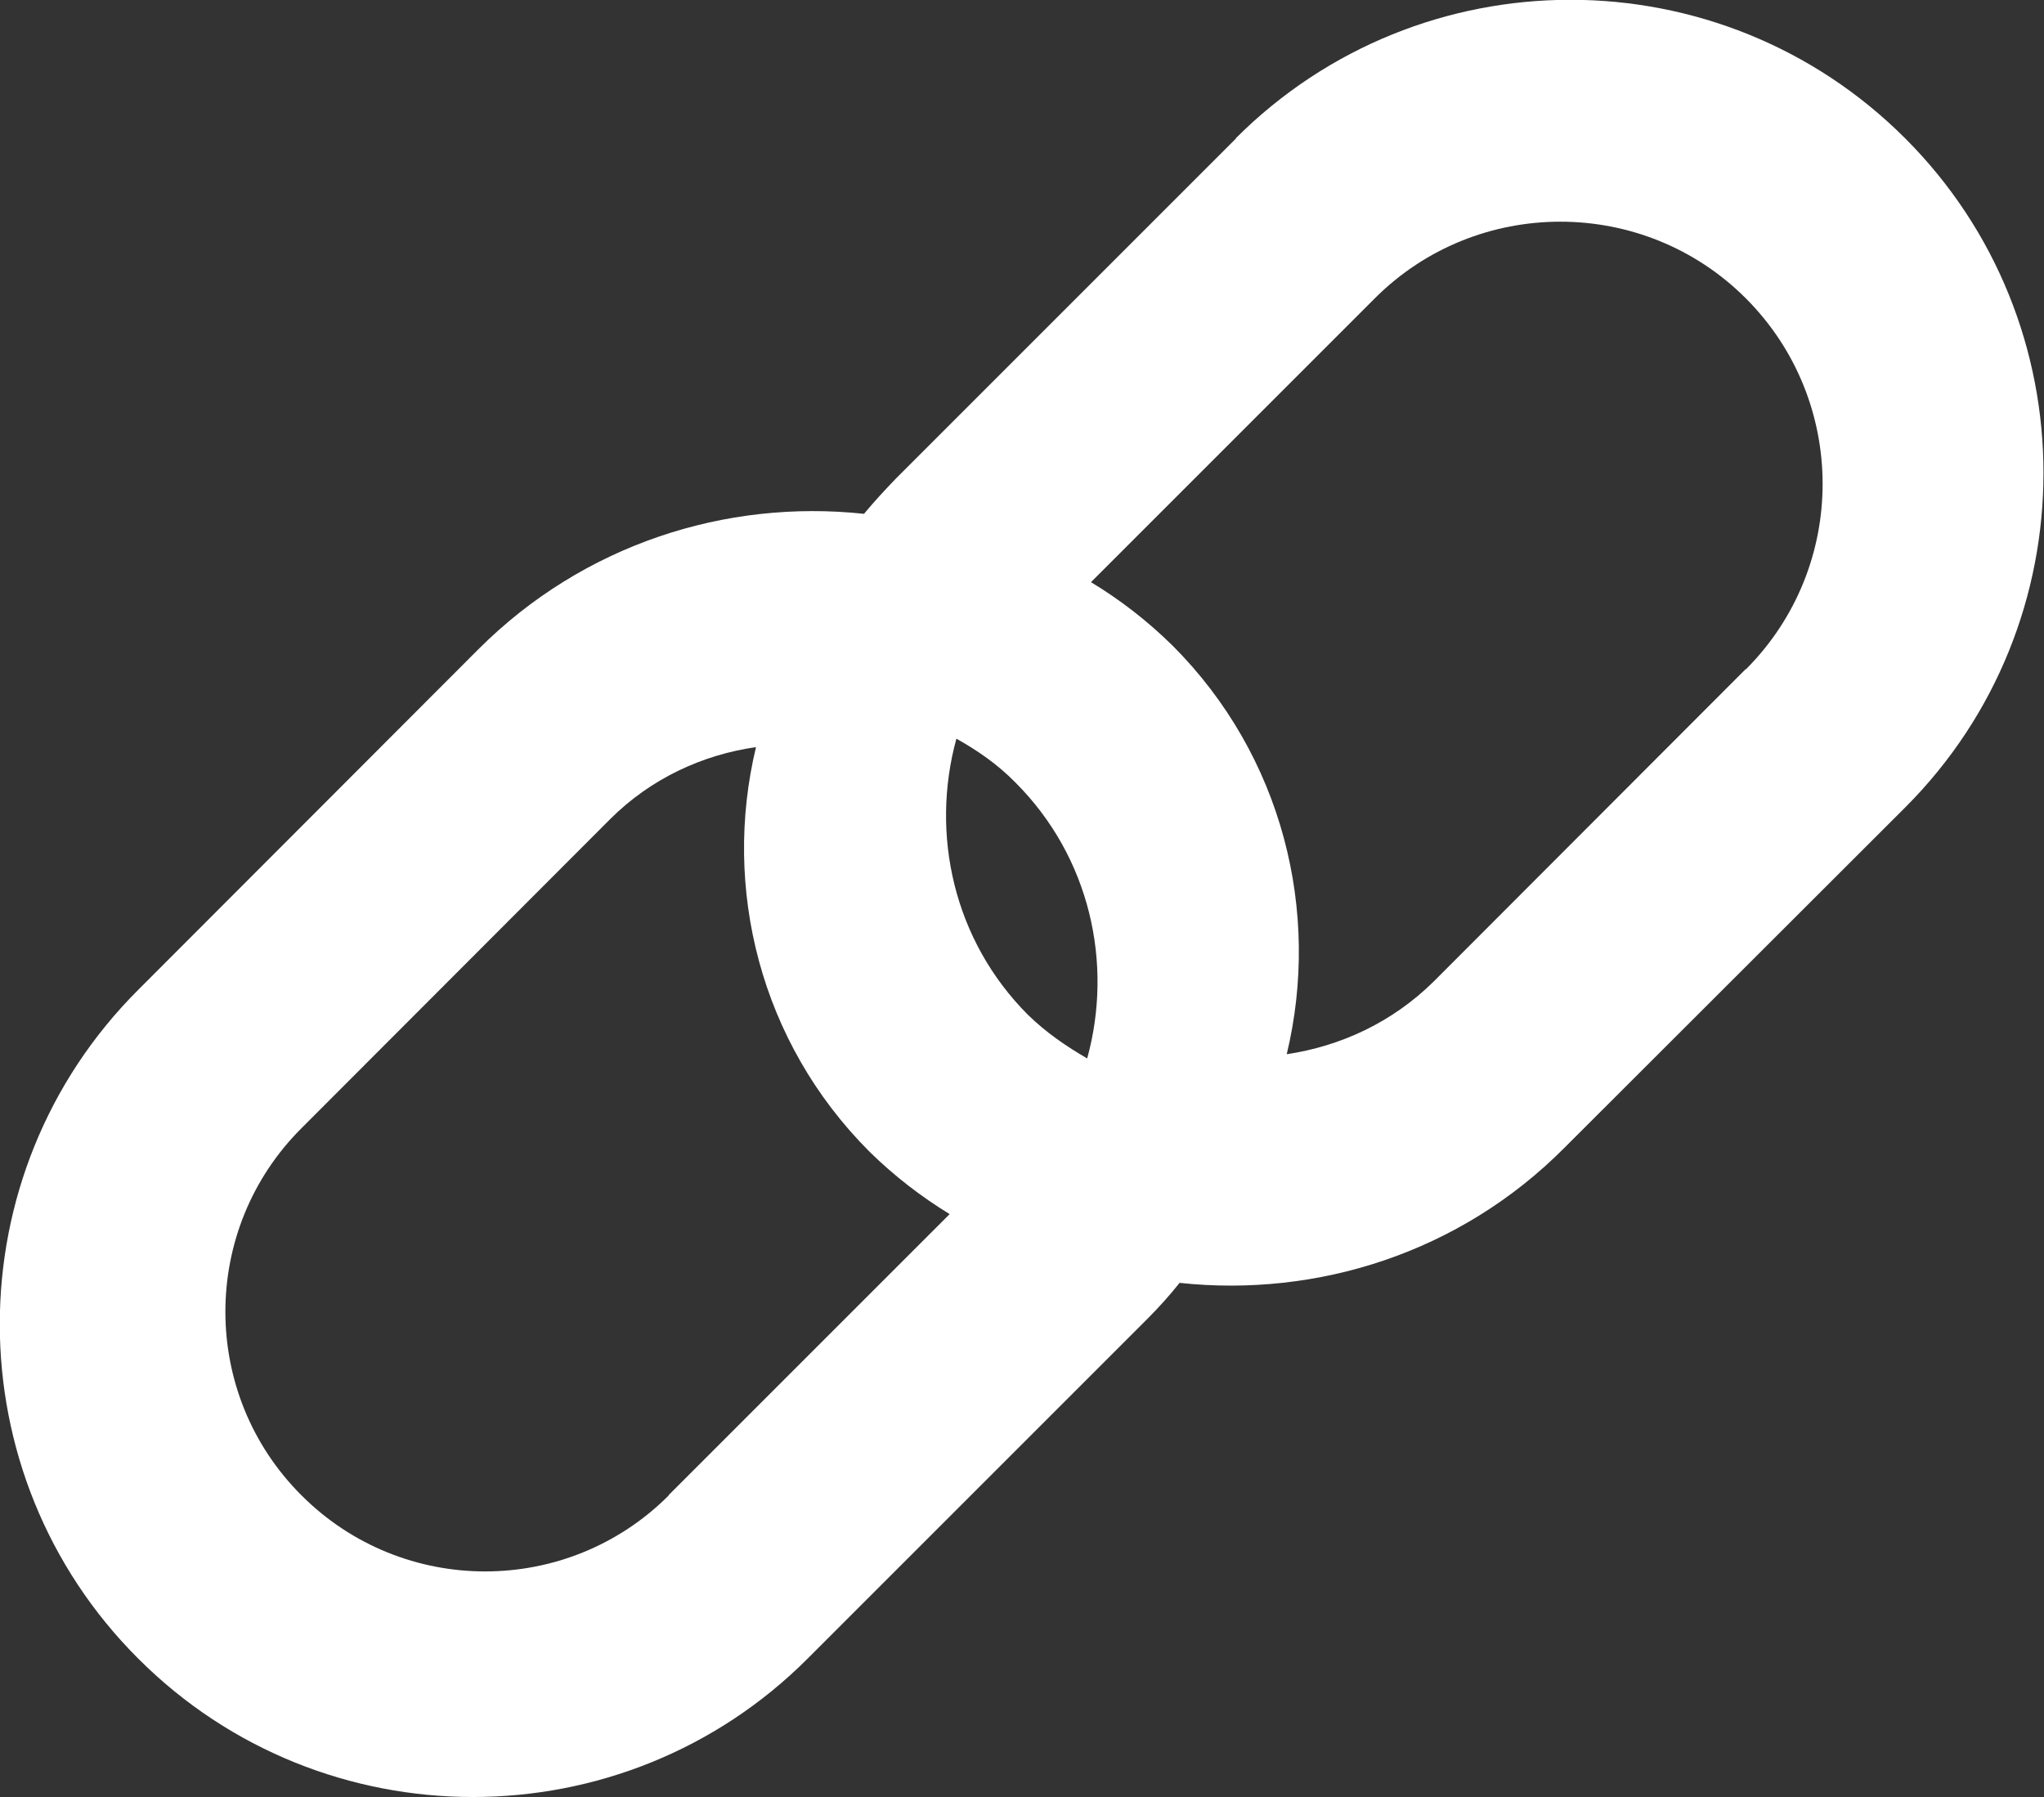
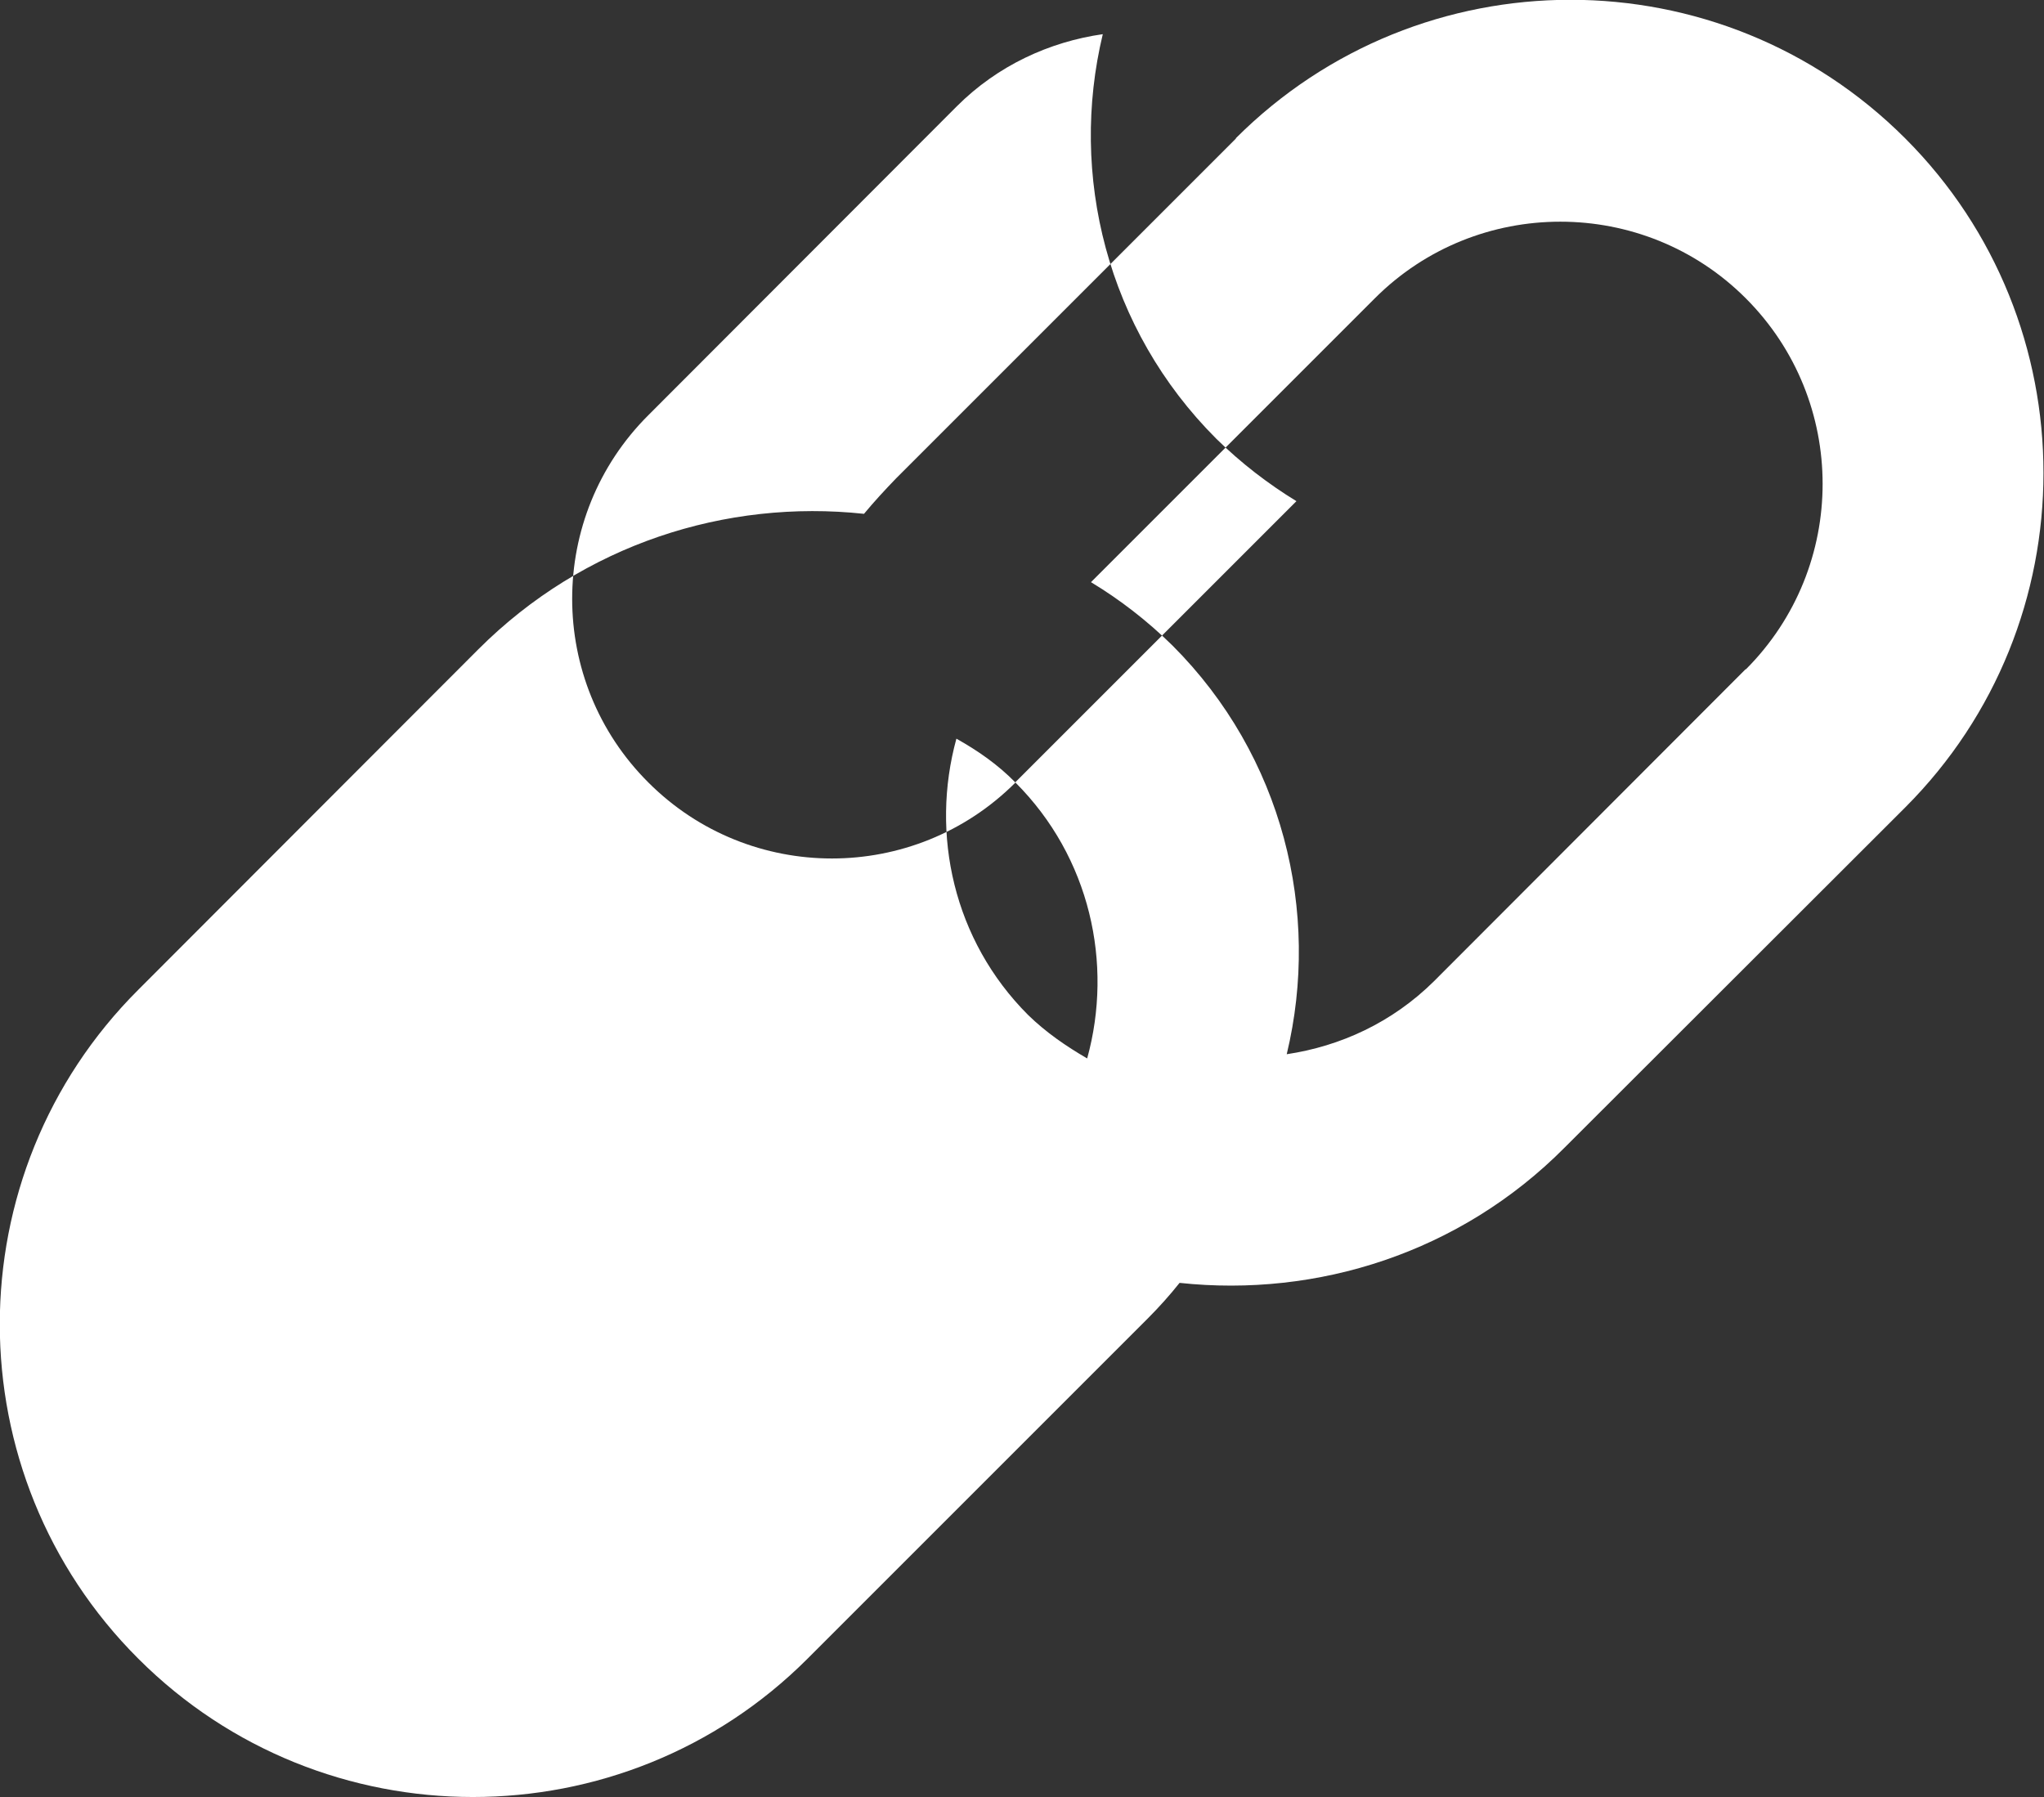
<svg xmlns="http://www.w3.org/2000/svg" id="Capa_2" data-name="Capa 2" viewBox="0 0 48.45 42.6">
  <rect x="0" y="0" width="48.45" height="42.6" fill="#333333" stroke="none" />
  <defs>
    <style>
      .cls-1 {
        fill: #fff;
      }
    </style>
  </defs>
  <g id="Capa_1-2" data-name="Capa 1">
-     <path class="cls-1" d="M29.3,3.28l-8.06,8.06c-.26.27-.52.55-.76.84-3.27-.35-6.65.72-9.14,3.21L3.28,23.46c-4.38,4.37-4.38,11.49,0,15.86,4.37,4.37,11.49,4.37,15.86,0l8.06-8.06c.27-.27.53-.56.76-.85,3.26.35,6.65-.71,9.13-3.21l8.07-8.06c4.37-4.37,4.37-11.49,0-15.86-4.38-4.38-11.49-4.38-15.87,0ZM24.07,18.55c1.77,1.77,2.32,4.29,1.7,6.54-.5-.29-.98-.62-1.4-1.03-1.77-1.77-2.32-4.29-1.7-6.55.5.28.98.61,1.4,1.04ZM15.85,35.45c-2.4,2.4-6.3,2.4-8.7,0-2.41-2.4-2.41-6.31,0-8.71l7.31-7.32c.97-.97,2.2-1.53,3.46-1.71-.8,3.33.09,6.99,2.69,9.59.59.58,1.23,1.07,1.9,1.48l-6.66,6.66ZM41.38,15.86l-7.39,7.4c-.99.98-2.22,1.54-3.49,1.73.81-3.37-.09-7.07-2.71-9.69-.6-.59-1.25-1.09-1.93-1.5l6.73-6.73c2.42-2.42,6.37-2.42,8.79,0,2.43,2.43,2.43,6.37,0,8.8Z" />
+     <path class="cls-1" d="M29.3,3.28l-8.06,8.06c-.26.27-.52.55-.76.84-3.27-.35-6.65.72-9.14,3.21L3.28,23.46c-4.38,4.37-4.38,11.49,0,15.86,4.37,4.37,11.49,4.37,15.86,0l8.06-8.06c.27-.27.53-.56.76-.85,3.26.35,6.65-.71,9.13-3.21l8.07-8.06c4.37-4.37,4.37-11.49,0-15.86-4.38-4.38-11.49-4.38-15.87,0ZM24.07,18.55c1.77,1.77,2.32,4.29,1.7,6.54-.5-.29-.98-.62-1.4-1.03-1.77-1.77-2.32-4.29-1.7-6.55.5.28.98.61,1.4,1.04Zc-2.4,2.4-6.3,2.4-8.7,0-2.41-2.4-2.41-6.31,0-8.71l7.31-7.32c.97-.97,2.2-1.53,3.46-1.71-.8,3.33.09,6.99,2.69,9.59.59.58,1.23,1.07,1.9,1.48l-6.66,6.66ZM41.38,15.86l-7.39,7.4c-.99.98-2.22,1.54-3.49,1.73.81-3.37-.09-7.07-2.71-9.69-.6-.59-1.25-1.09-1.93-1.5l6.73-6.73c2.42-2.42,6.37-2.42,8.79,0,2.43,2.43,2.43,6.37,0,8.8Z" />
  </g>
</svg>